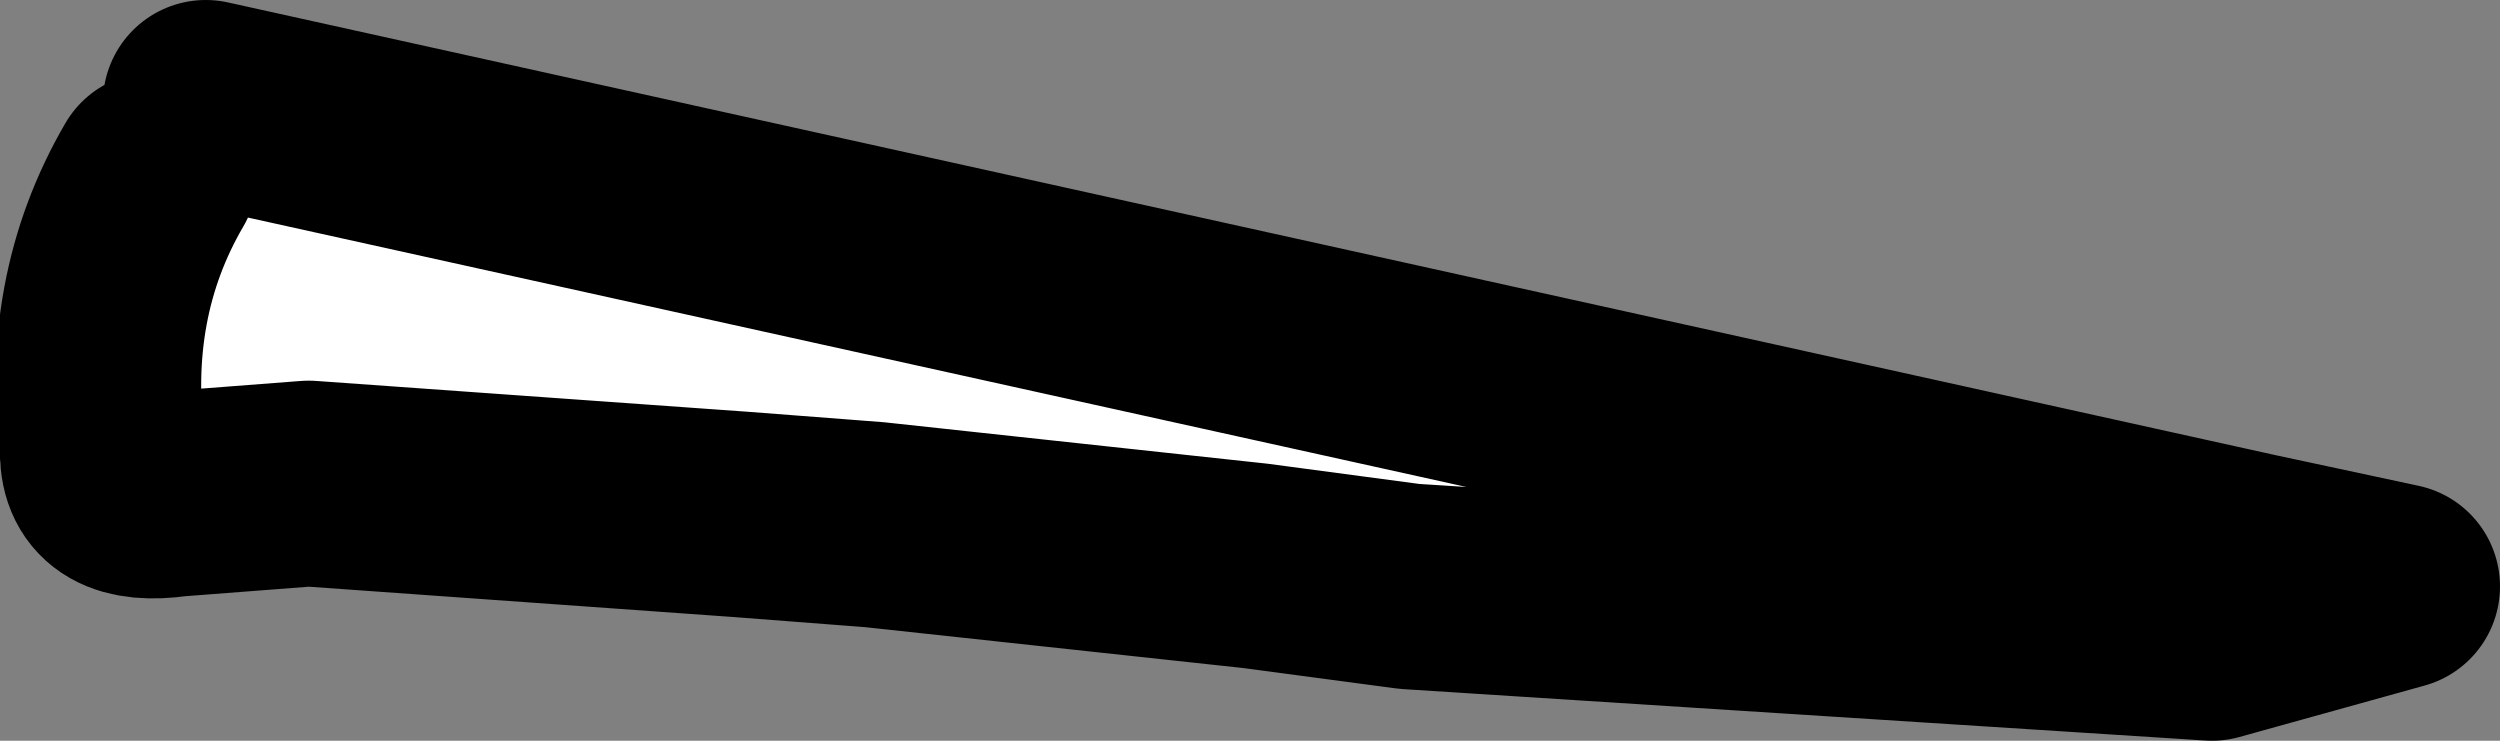
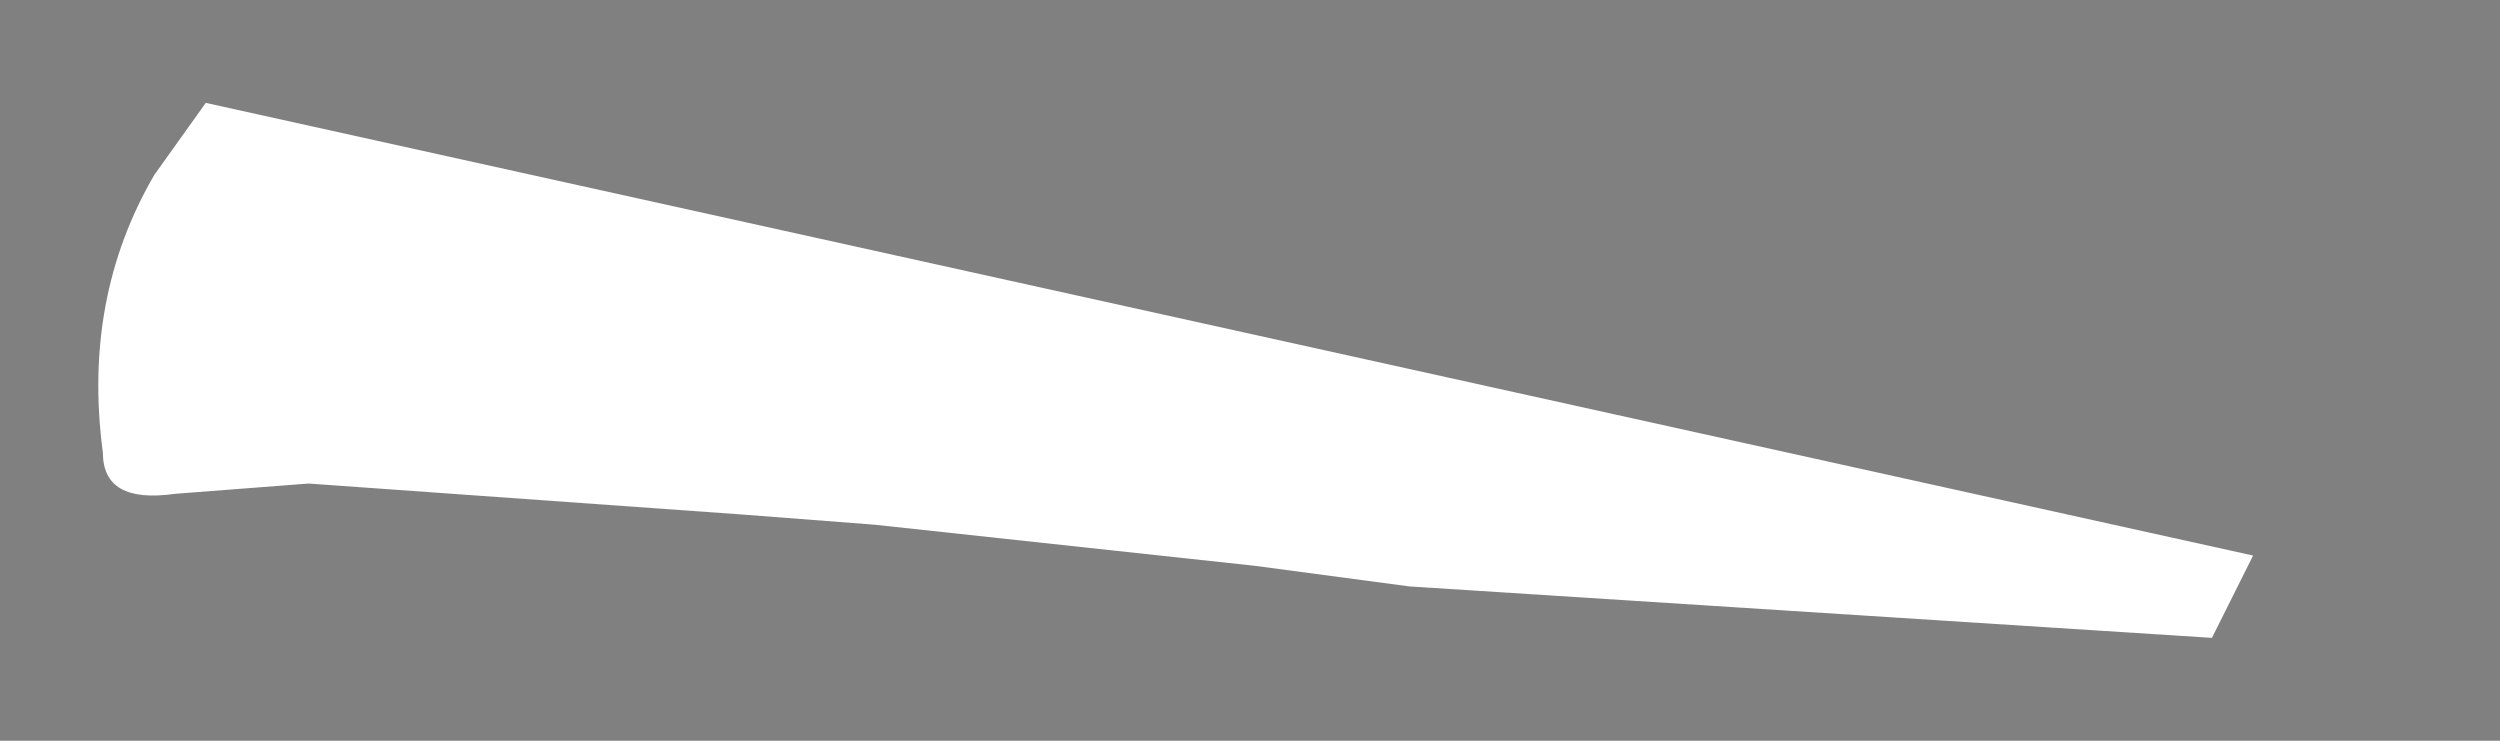
<svg xmlns="http://www.w3.org/2000/svg" height="3.6px" width="12.15px">
  <rect width="100%" height="100%" fill="#808080" stroke="none" />
  <g transform="matrix(1.0, 0.0, 0.0, 1.0, -349.0, -149.15)">
    <path d="M359.95 151.85 L359.75 152.25 355.85 152.0 355.1 151.9 353.25 151.7 352.6 151.65 350.5 151.5 349.85 151.55 Q349.5 151.6 349.5 151.35 349.4 150.6 349.75 150.0 L350.0 149.65 359.95 151.85" fill="#ffffff" fill-rule="evenodd" stroke="none" />
-     <path d="M359.75 152.25 L360.65 152.0 359.95 151.85 350.0 149.65 M359.75 152.25 L355.85 152.0 355.1 151.9 353.25 151.7 352.6 151.65 350.5 151.5 349.85 151.55 Q349.5 151.6 349.5 151.35 349.4 150.6 349.75 150.0" fill="none" stroke="#000000" stroke-linecap="round" stroke-linejoin="round" stroke-width="1.0" />
  </g>
</svg>